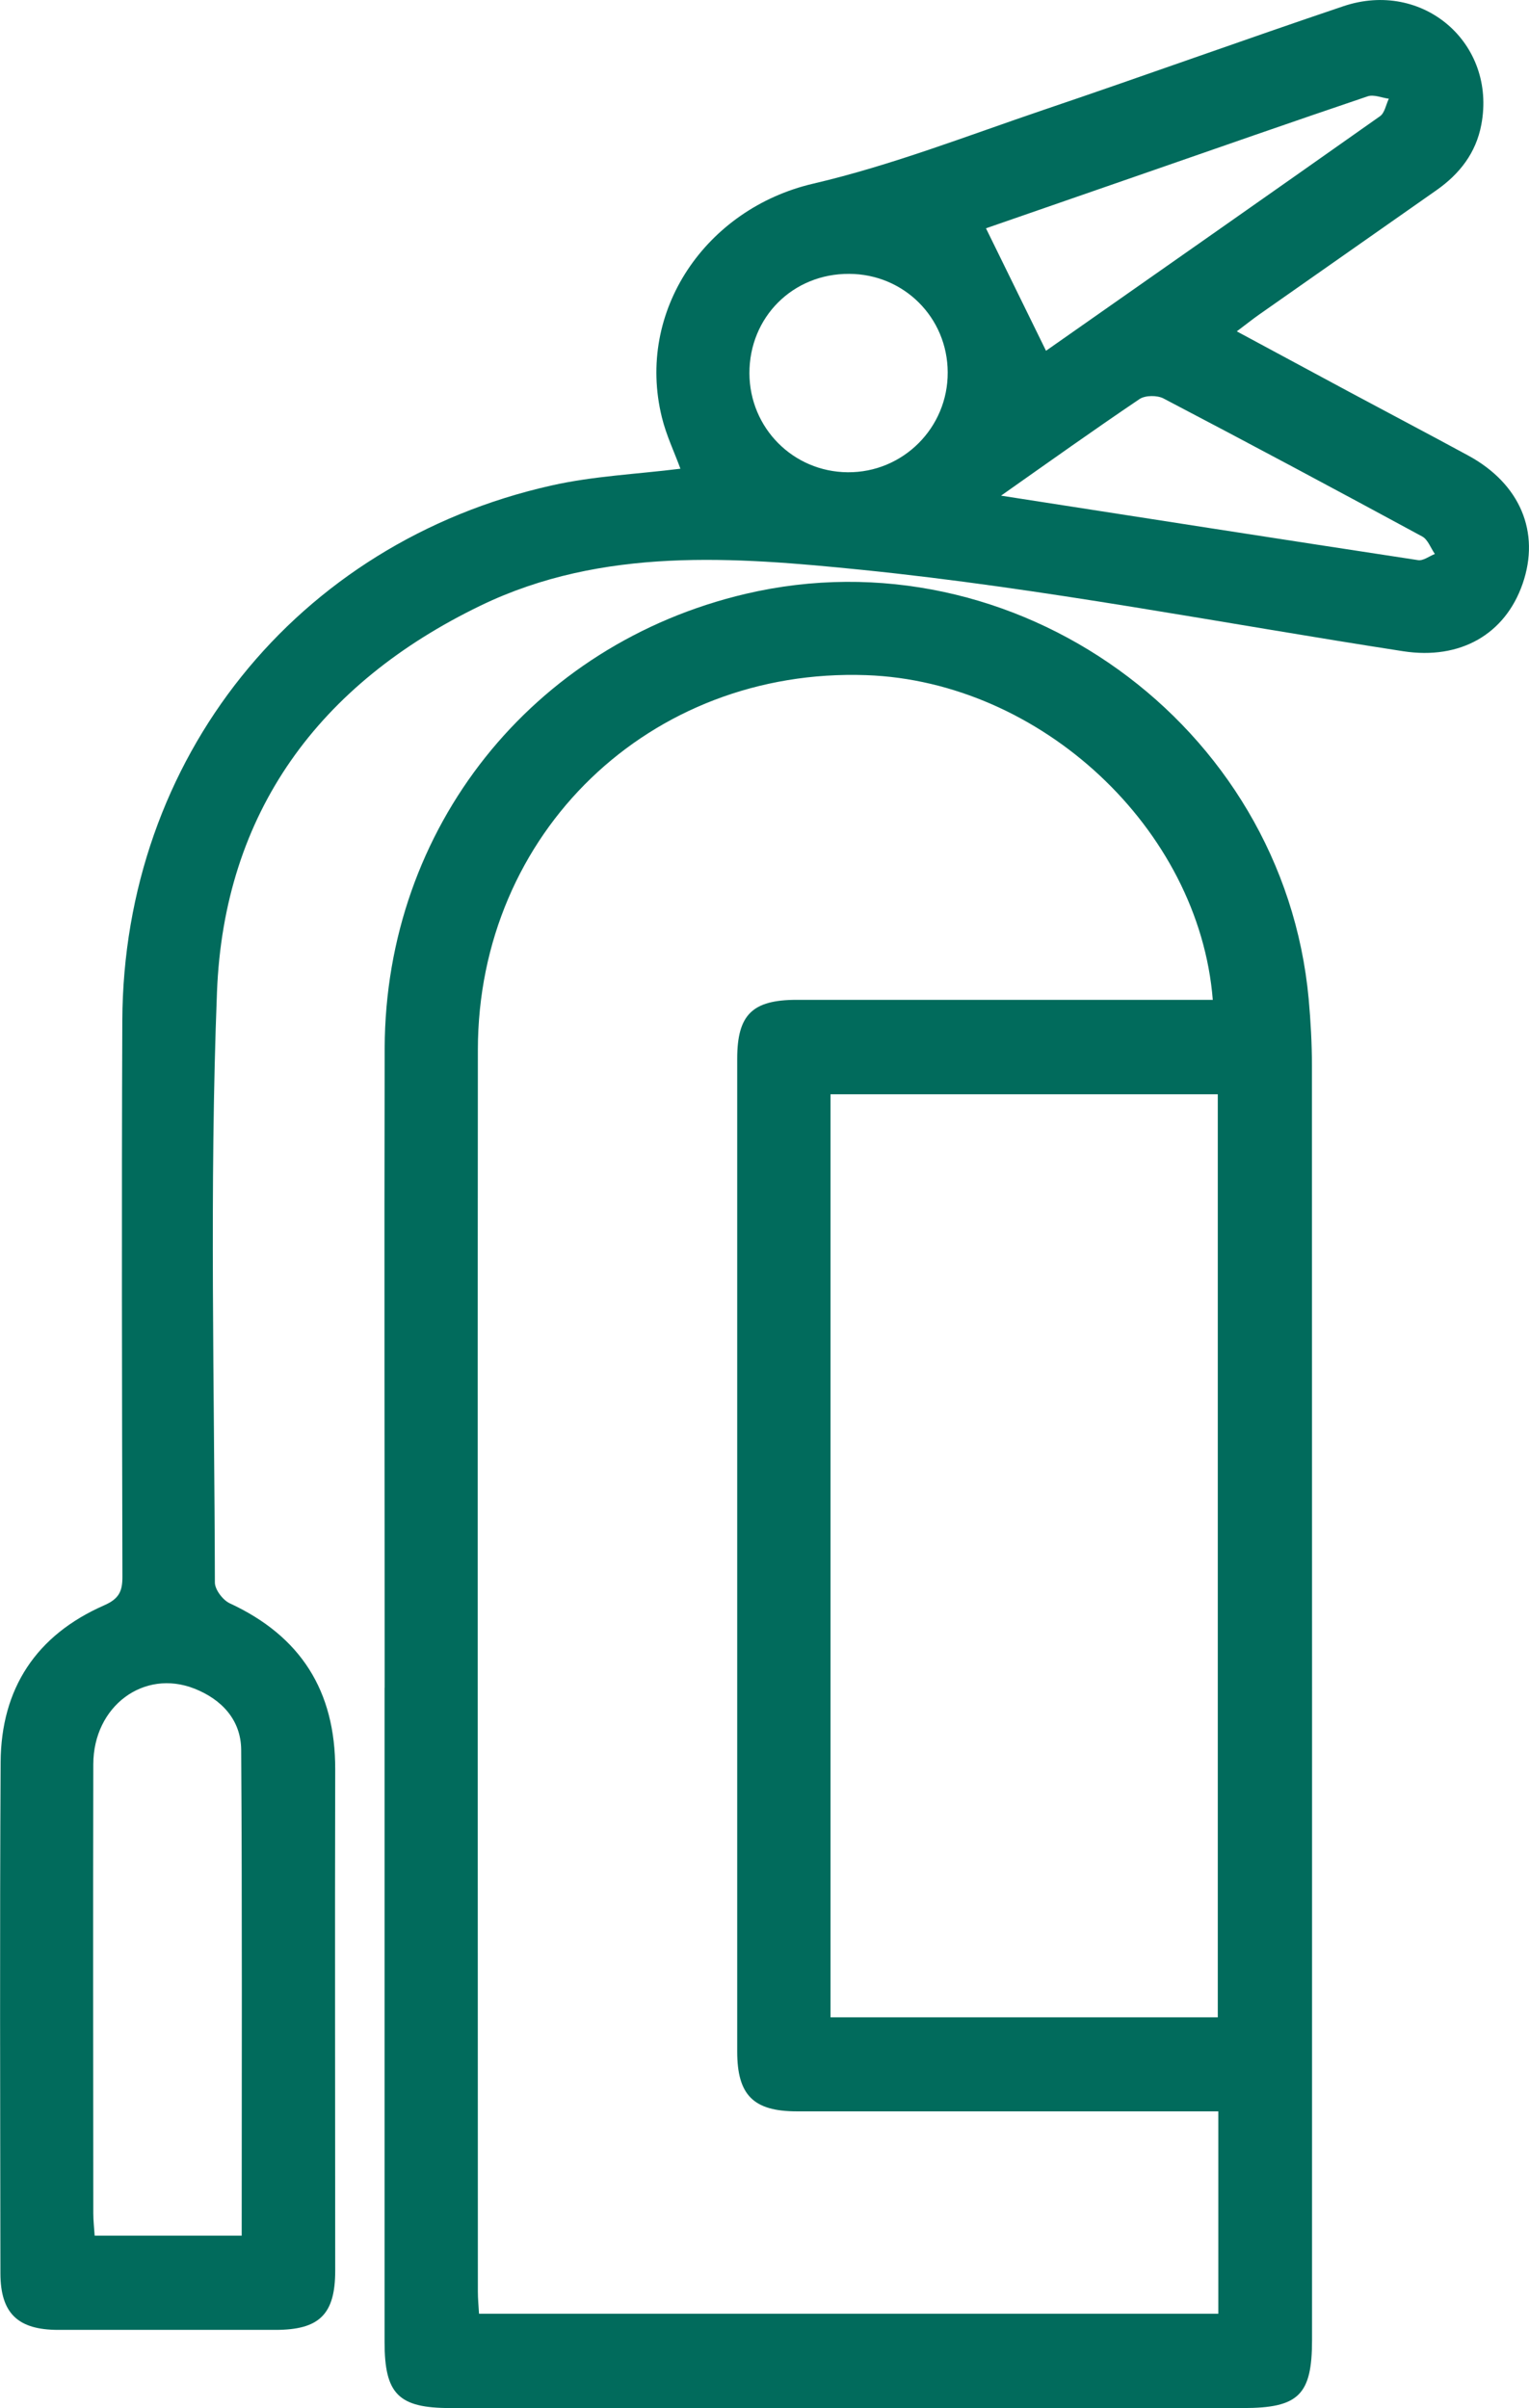
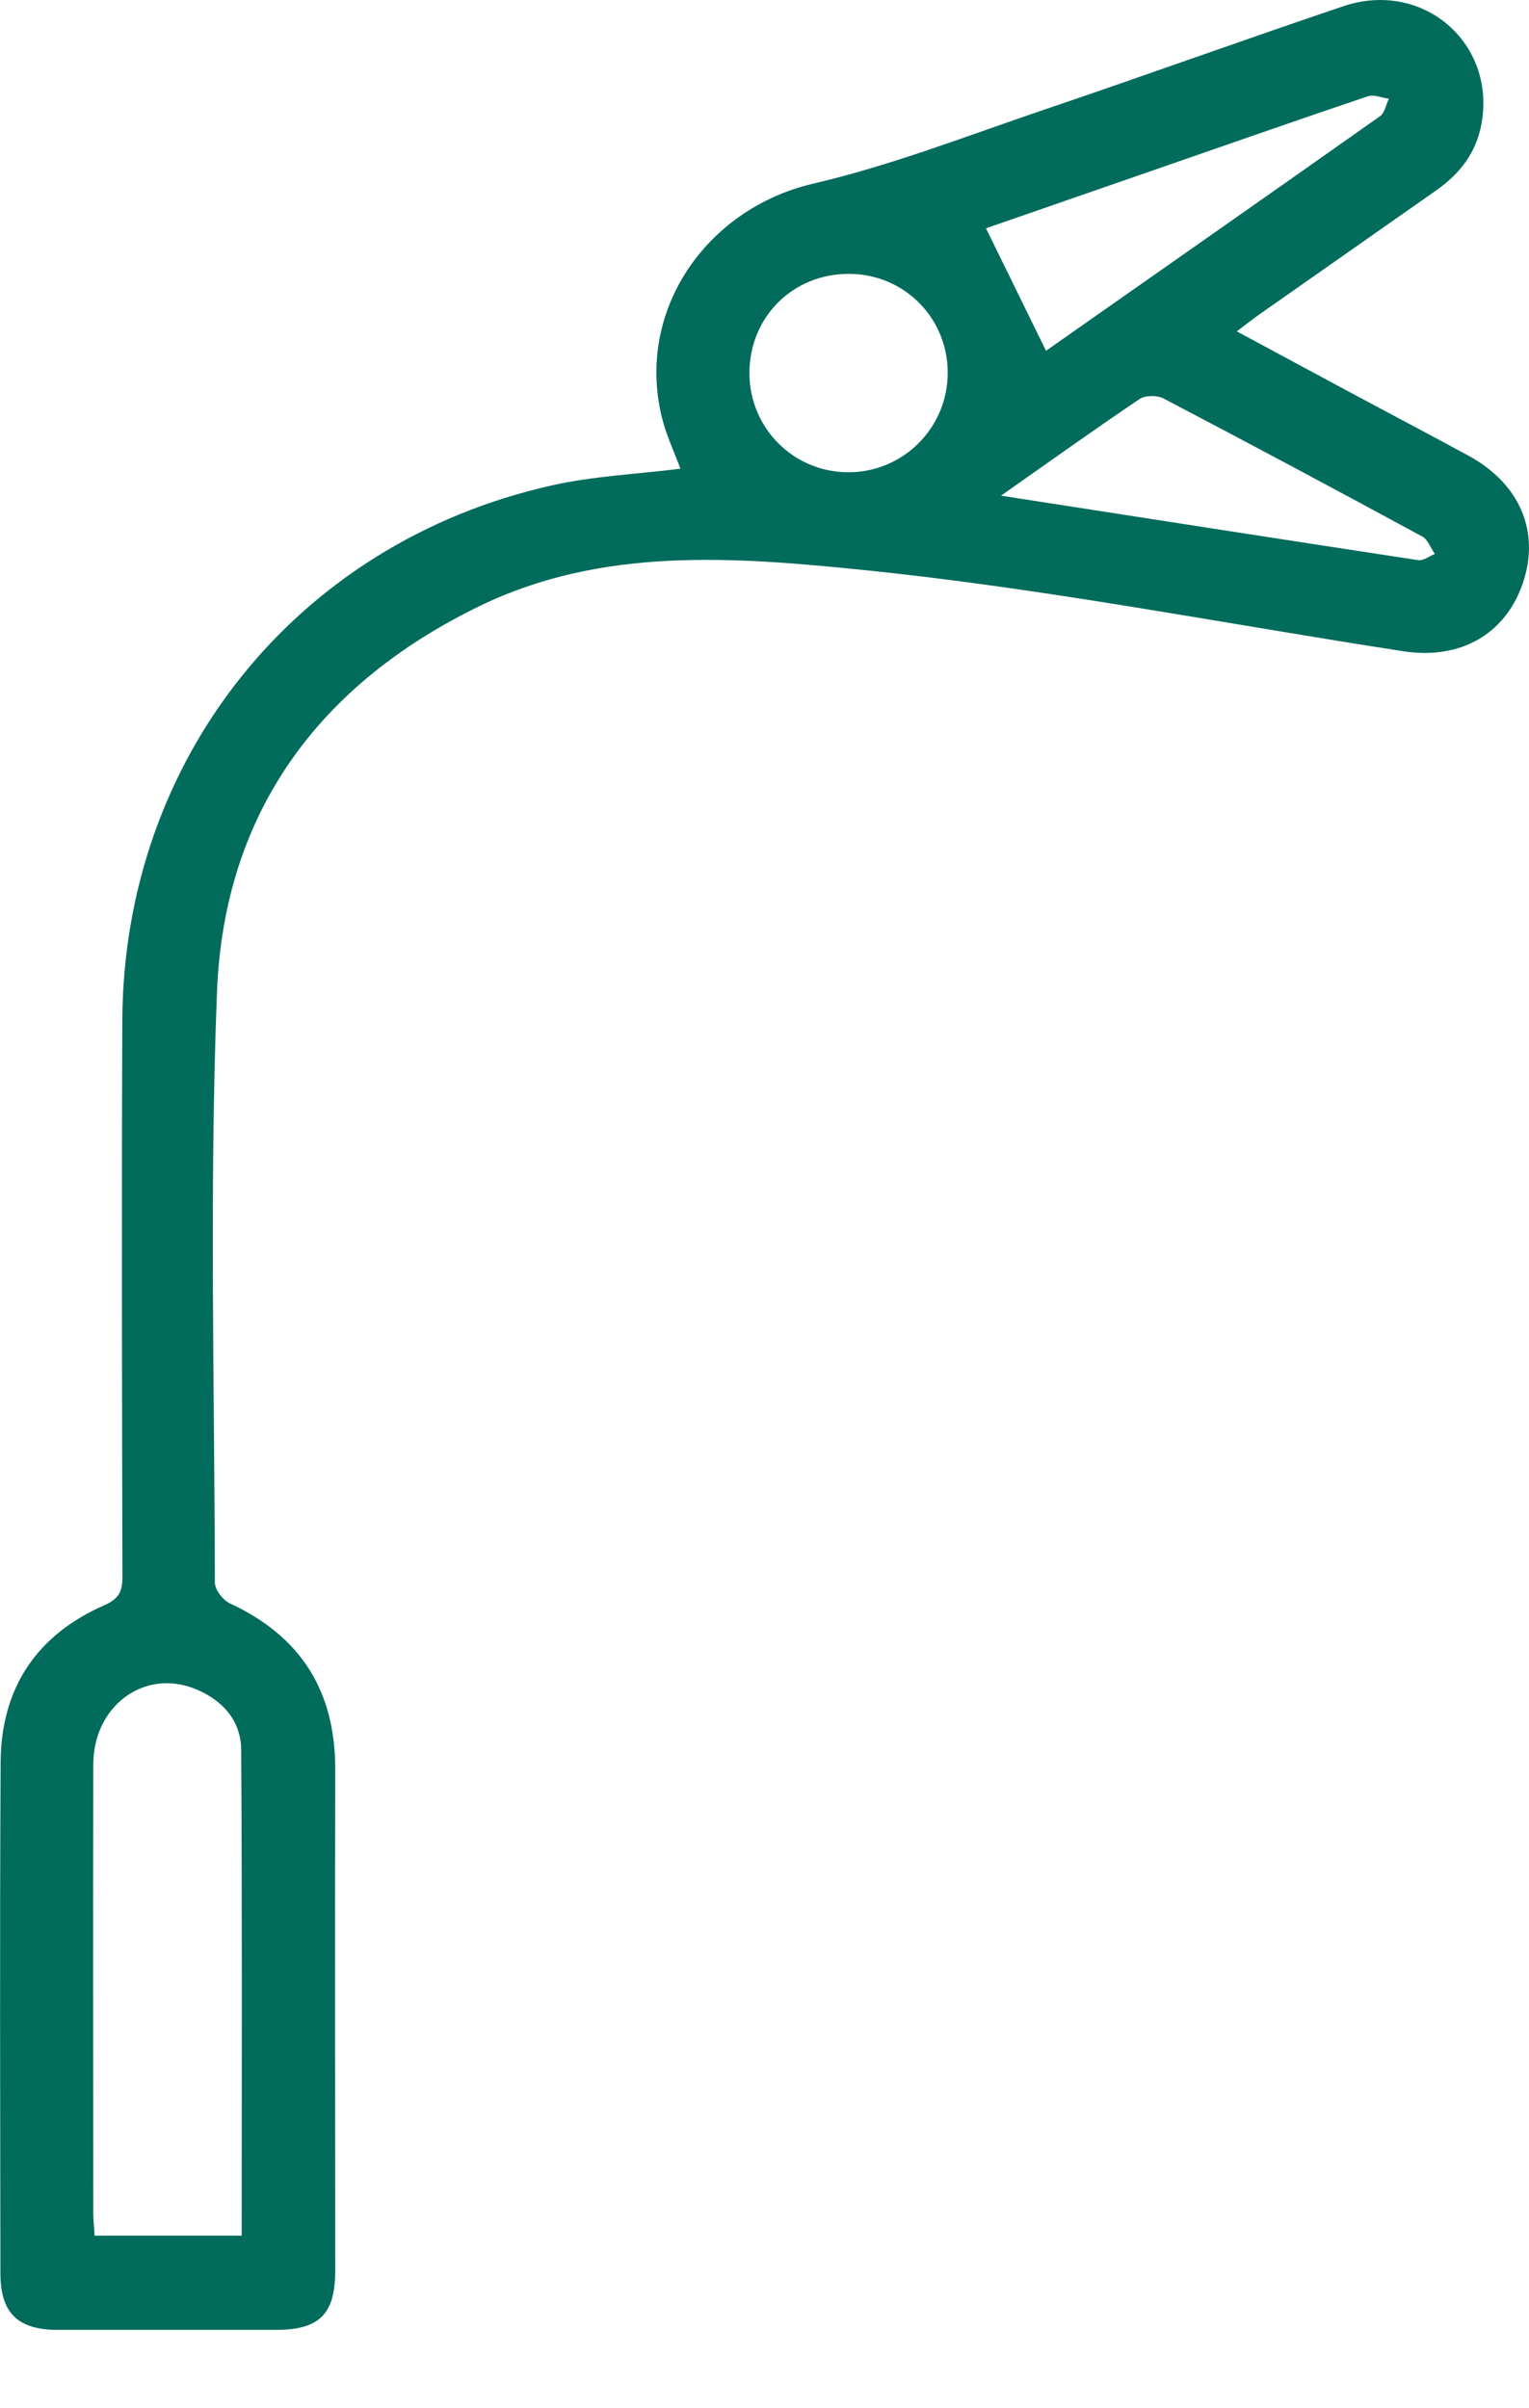
<svg xmlns="http://www.w3.org/2000/svg" id="Livello_1" data-name="Livello 1" version="1.1" viewBox="0 0 146.51 230.73">
  <defs>
    <style>
      .cls-1 {
        fill: #016b5c;
        stroke-width: 0px;
      }
    </style>
  </defs>
-   <path class="cls-1" d="M36.86,161.71c0-20.43-.05-40.86,0-61.3.07-21.07,14.13-38.7,34.59-43.51,25.75-6.05,51.53,12.49,53.95,38.83.19,2.12.31,4.25.31,6.37.02,40.71.01,81.41.01,122.12,0,5.25-1.28,6.51-6.61,6.51H43.16c-4.98,0-6.31-1.34-6.31-6.32v-62.72.02ZM116.74,202.3h-40.38c-4.16,0-5.72-1.55-5.72-5.73v-95.12c0-4.23,1.45-5.65,5.71-5.65h39.86c-1.31-16.43-16.51-30.52-33.2-31.11-20.72-.73-37.2,15.1-37.22,35.88-.04,39.67,0,79.34,0,119.02,0,.68.07,1.37.11,2.1h70.84v-19.38h0ZM79.58,193.29h37.11v-88.44h-37.11v88.44Z" />
  <path class="cls-1" d="M65.19,44.89c-.56-1.54-1.35-3.18-1.77-4.91-2.51-10.21,4.25-19.99,14.49-22.38,7.55-1.76,14.85-4.62,22.23-7.12,9.54-3.23,19.02-6.66,28.57-9.88,7.64-2.58,14.71,3.55,13.23,11.35-.51,2.7-2.07,4.71-4.29,6.27-5.68,3.98-11.36,7.96-17.04,11.95-.64.45-1.24.94-2.1,1.58,3.71,2,7.22,3.89,10.72,5.77,3.82,2.05,7.65,4.06,11.46,6.13,4.97,2.7,6.92,7.34,5.21,12.28-1.68,4.85-5.98,7.31-11.44,6.47-17.29-2.67-34.5-6.04-51.87-7.8-12.19-1.23-24.83-2.23-36.53,3.42-15.48,7.48-24.61,19.82-25.27,37.06-.73,18.82-.24,37.7-.2,56.55,0,.68.76,1.68,1.42,1.99,6.81,3.15,10.13,8.41,10.11,15.91-.04,16.01,0,32.02,0,48.04,0,4.17-1.51,5.67-5.72,5.67-6.94,0-13.88,0-20.82,0-3.88,0-5.53-1.6-5.54-5.41-.02-16.33-.07-32.66.02-48.98.04-7.07,3.42-12.18,9.91-15.03,1.44-.63,1.77-1.35,1.76-2.78-.04-17.75-.08-35.5-.01-53.24.1-25.08,16.66-45.79,41.11-51.28,4.03-.91,8.22-1.09,12.37-1.61v-.02ZM23.16,214.21c0-15.68.05-31.11-.05-46.55-.02-2.85-1.85-4.82-4.47-5.86-4.86-1.92-9.69,1.68-9.7,7.24-.03,14.35-.01,28.69,0,43.04,0,.68.08,1.37.13,2.13h14.09,0ZM94.48,21.88c1.99,4.06,3.85,7.86,5.75,11.73,10.48-7.35,21.26-14.89,32.01-22.48.45-.32.56-1.1.84-1.67-.68-.09-1.44-.43-2.03-.23-7.31,2.47-14.59,5.02-21.88,7.55-5.05,1.75-10.1,3.5-14.68,5.09h-.01ZM71.81,35.77c.02,5.24,4.19,9.44,9.42,9.48,5.3.04,9.61-4.27,9.58-9.58-.02-5.24-4.19-9.41-9.44-9.43-5.39-.03-9.57,4.14-9.56,9.53ZM95.91,47.49c13.71,2.13,26.84,4.18,39.97,6.18.5.08,1.07-.38,1.61-.59-.4-.57-.67-1.39-1.22-1.68-8.23-4.46-16.49-8.88-24.78-13.22-.61-.32-1.74-.31-2.29.05-4.3,2.9-8.52,5.91-13.29,9.27h0Z" />
</svg>